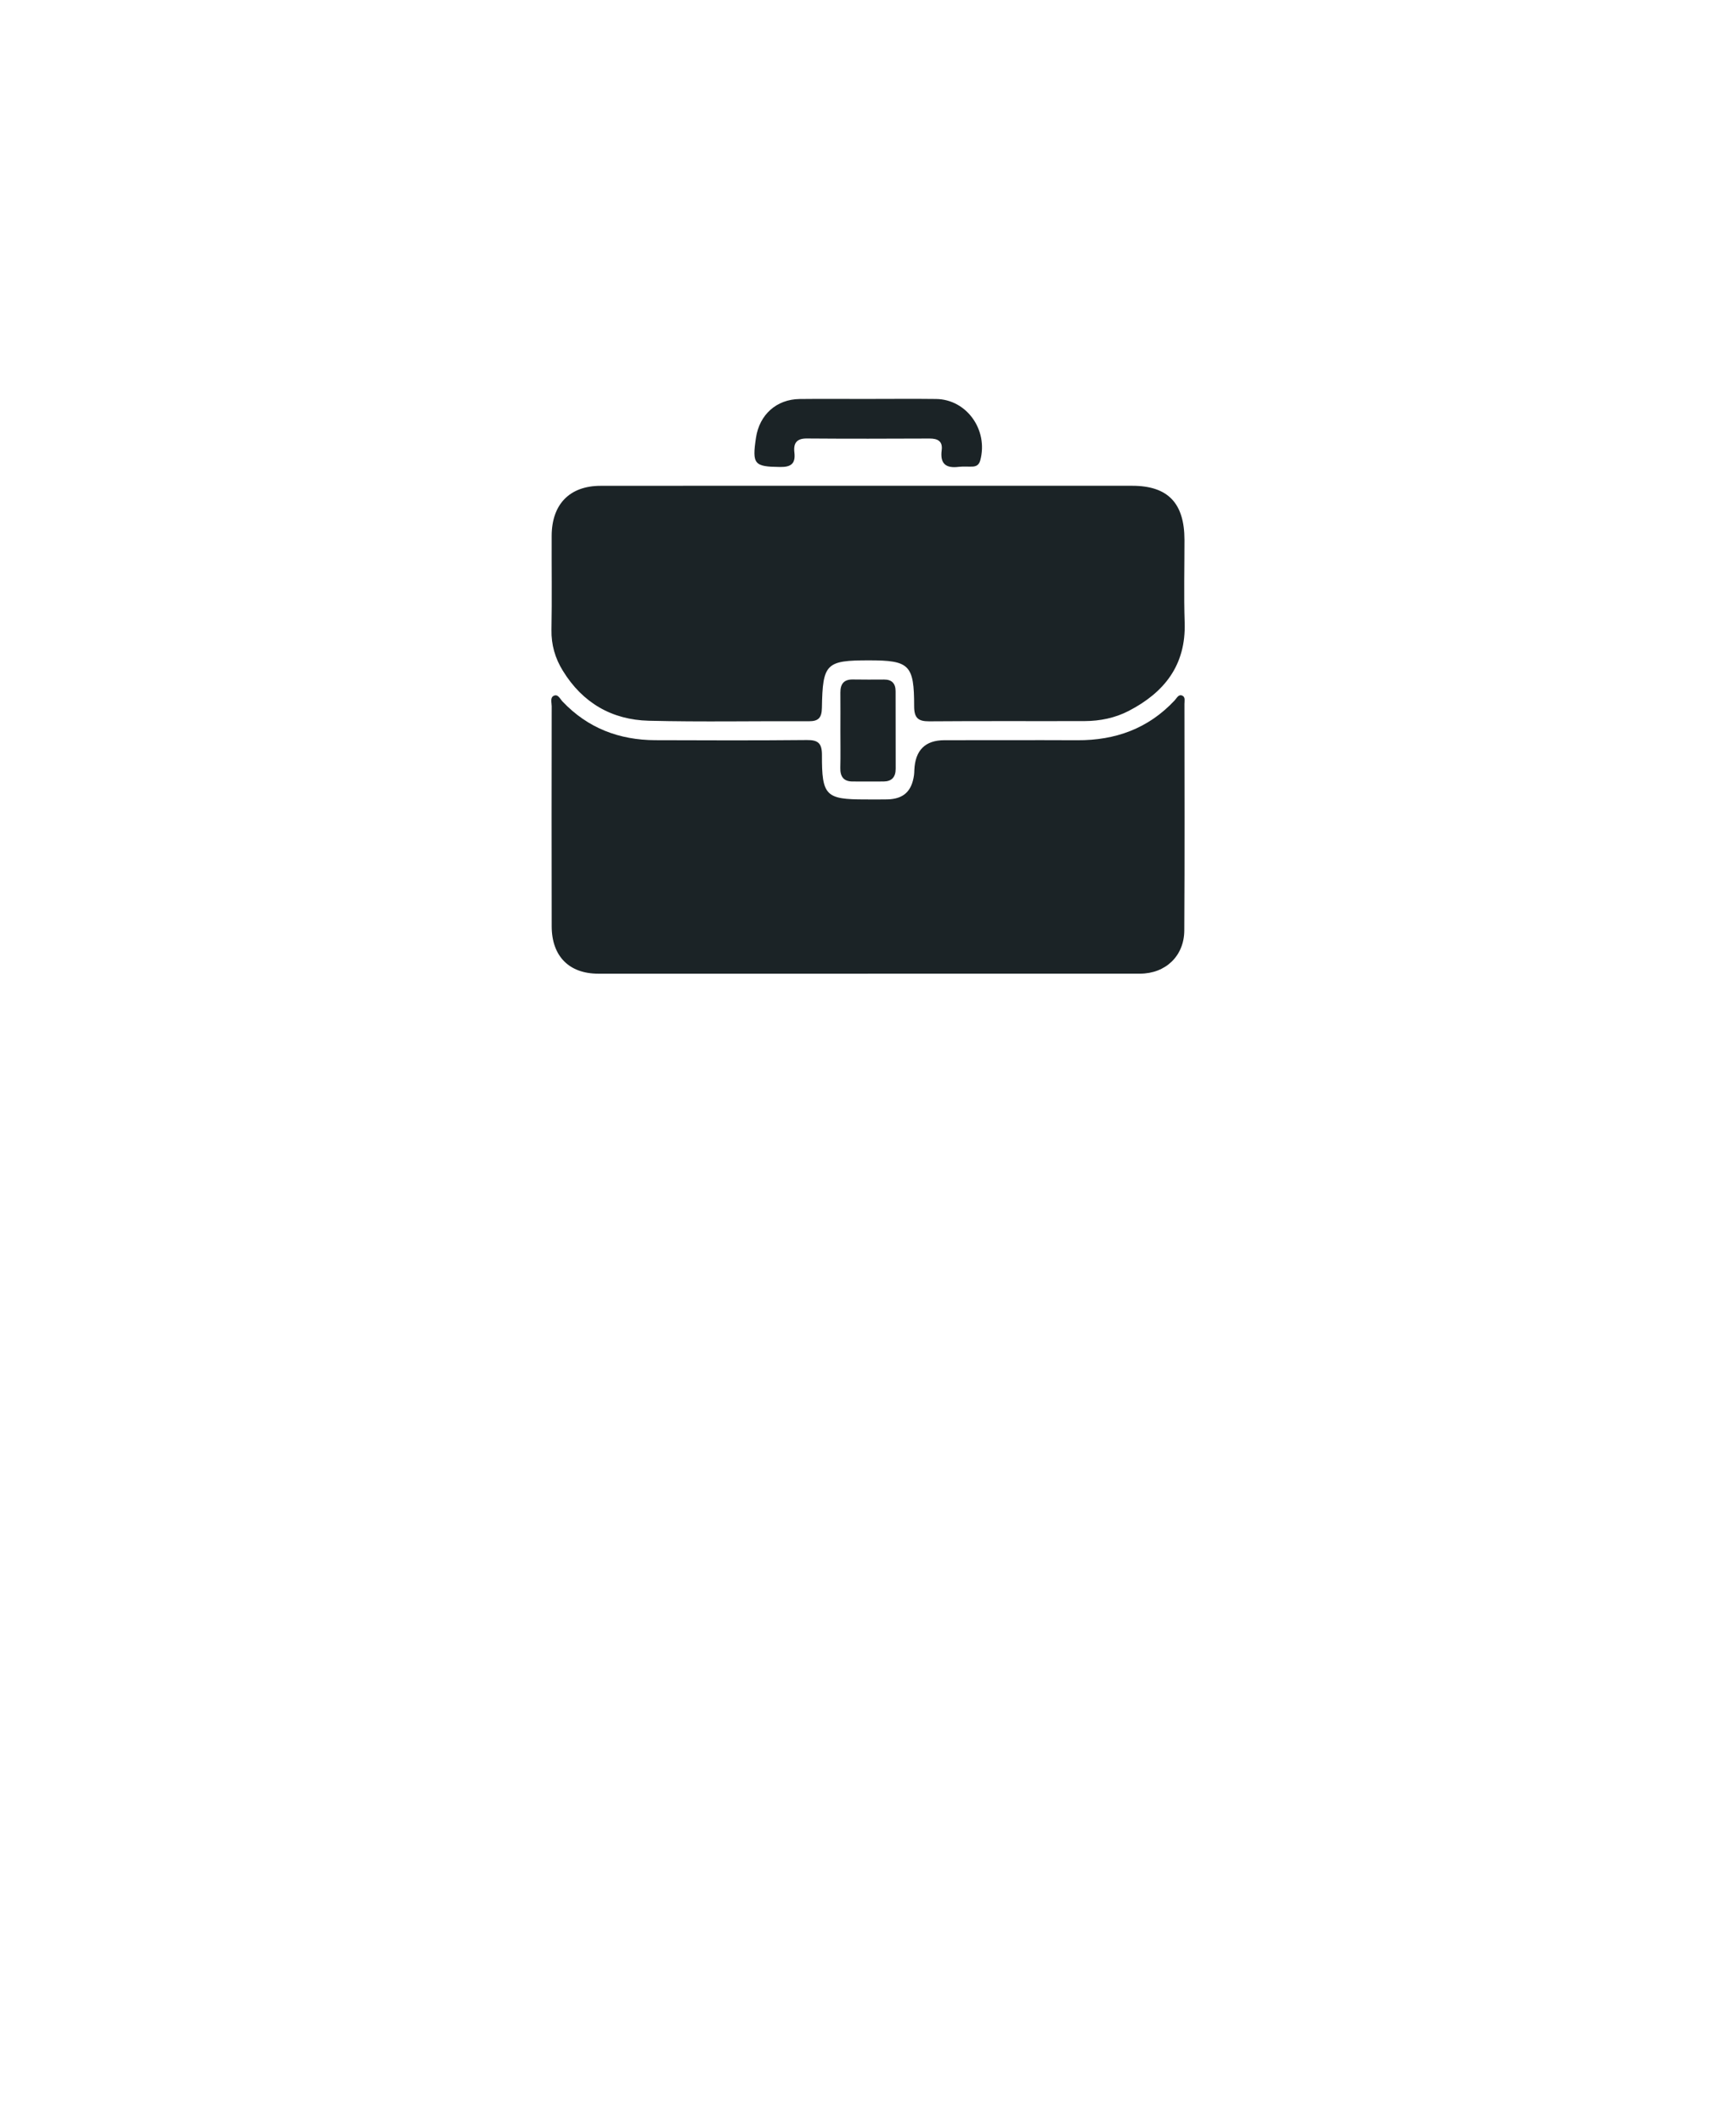
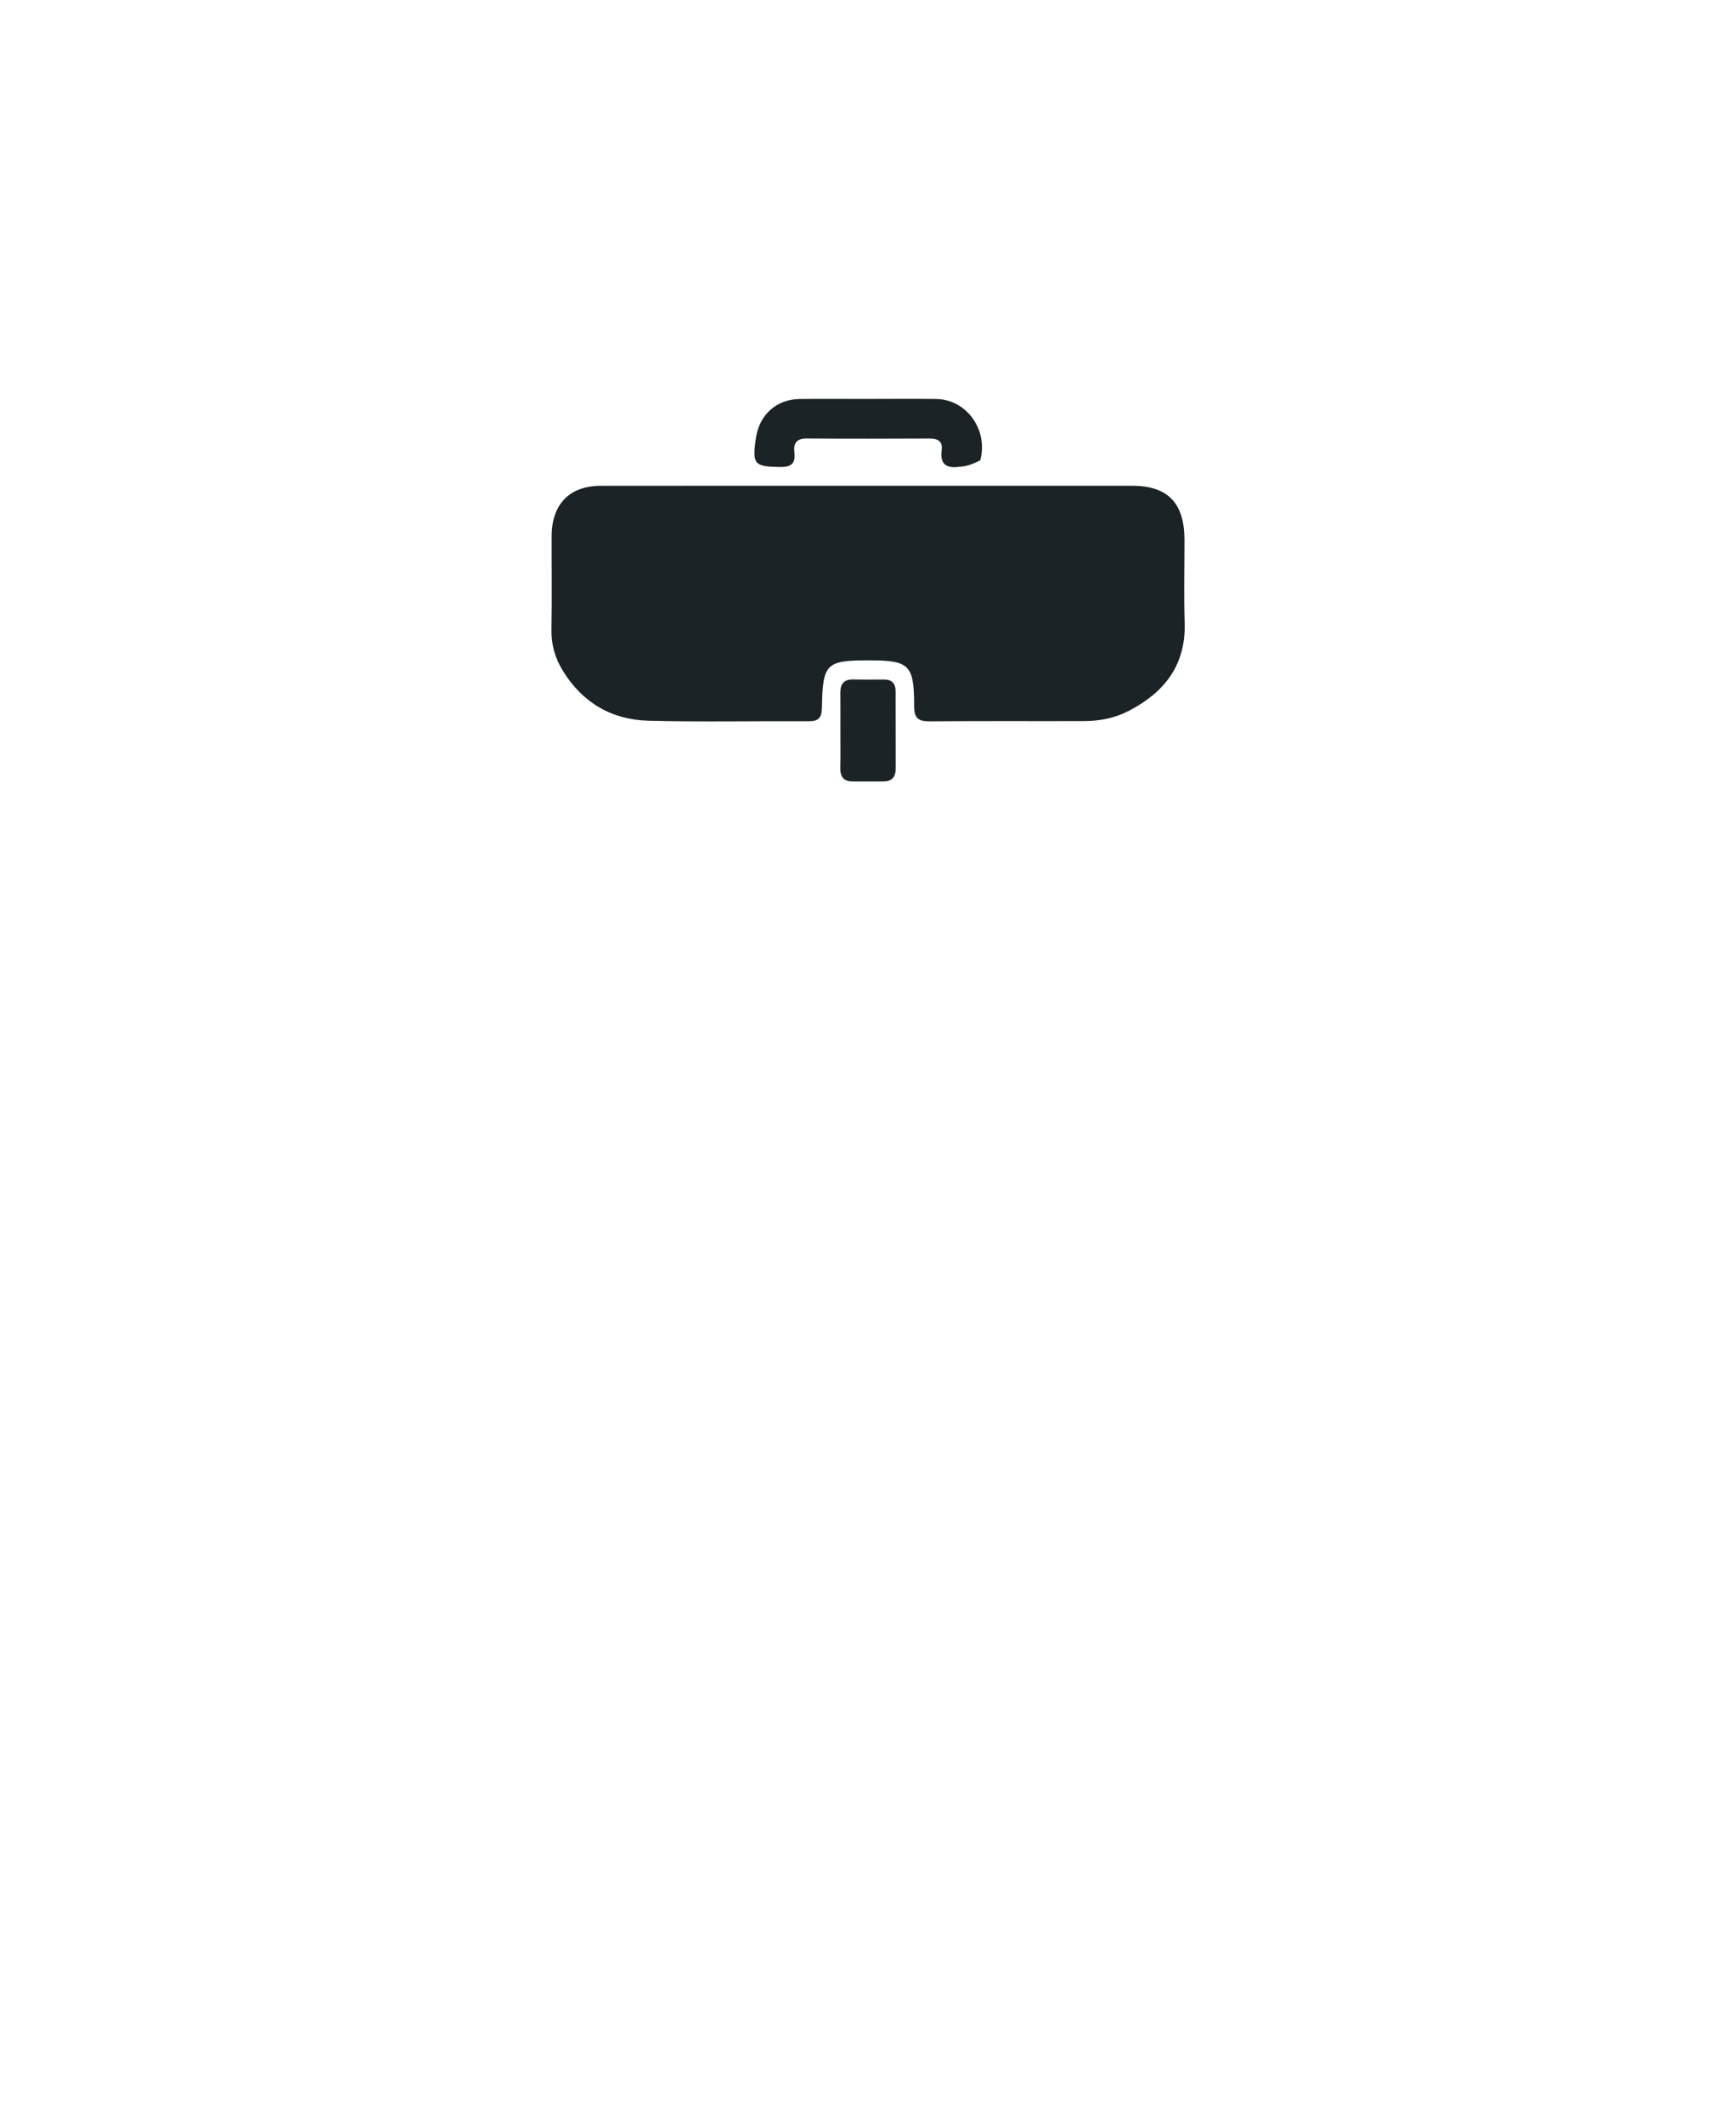
<svg xmlns="http://www.w3.org/2000/svg" width="148" height="181" viewBox="0 0 148 181" fill="none">
  <g filter="url(#filter0_dddd_121_988)">
-     <circle cx="74" cy="59" r="55" fill="white" />
-   </g>
-   <path d="M73.99 83.001C66.326 83.001 58.662 83.001 50.998 83.001C48.523 83.001 47.041 81.515 47.034 78.972C47.019 72.713 47.028 66.457 47.034 60.198C47.034 59.891 46.883 59.462 47.217 59.309C47.575 59.144 47.747 59.58 47.953 59.795C50.121 62.083 52.804 63.084 55.866 63.097C60.175 63.114 64.484 63.125 68.792 63.084C69.743 63.075 70.08 63.356 70.075 64.369C70.061 67.834 70.405 68.15 73.754 68.148C74.391 68.148 75.027 68.161 75.661 68.144C77.029 68.106 77.729 67.459 77.922 66.076C77.942 65.934 77.944 65.788 77.95 65.642C78.025 63.947 78.88 63.099 80.514 63.099C84.293 63.099 88.072 63.084 91.851 63.101C95.074 63.116 97.885 62.123 100.151 59.697C100.33 59.505 100.483 59.135 100.819 59.312C101.064 59.44 100.977 59.767 100.977 60.009C100.981 66.448 101.002 72.885 100.964 79.325C100.951 81.508 99.353 82.996 97.196 82.999C89.461 83.003 81.727 82.999 73.993 82.999L73.99 83.001Z" fill="#1B2326" />
+     </g>
  <path d="M74.073 41.41C81.559 41.41 89.044 41.406 96.528 41.41C99.564 41.412 100.977 42.883 100.979 46.019C100.981 48.37 100.919 50.722 100.996 53.069C101.115 56.732 99.236 59.031 96.251 60.589C95.076 61.203 93.783 61.465 92.461 61.469C88.049 61.482 83.635 61.454 79.223 61.489C78.278 61.495 77.931 61.208 77.933 60.192C77.935 56.668 77.527 56.291 74.091 56.291C70.42 56.291 70.135 56.557 70.071 60.336C70.056 61.175 69.788 61.486 68.965 61.482C64.411 61.458 59.854 61.552 55.303 61.439C52.185 61.36 49.672 59.933 47.981 57.172C47.33 56.117 46.992 54.973 47.015 53.687C47.064 51.014 47.021 48.335 47.032 45.66C47.045 42.981 48.568 41.417 51.194 41.414C58.82 41.404 66.445 41.41 74.071 41.41H74.073Z" fill="#1B2326" />
-   <path d="M73.993 34.008C75.931 34.008 77.871 33.988 79.81 34.012C82.412 34.045 84.267 36.651 83.572 39.237C83.467 39.627 83.242 39.765 82.893 39.776C82.506 39.787 82.114 39.752 81.731 39.797C80.667 39.928 80.127 39.562 80.282 38.374C80.382 37.61 79.942 37.381 79.254 37.383C75.763 37.398 72.273 37.407 68.782 37.379C67.92 37.372 67.631 37.773 67.724 38.569C67.837 39.525 67.437 39.819 66.518 39.808C64.305 39.784 64.107 39.59 64.45 37.313C64.745 35.346 66.201 34.036 68.175 34.014C70.114 33.992 72.054 34.01 73.993 34.01V34.008Z" fill="#1B2326" />
+   <path d="M73.993 34.008C75.931 34.008 77.871 33.988 79.81 34.012C82.412 34.045 84.267 36.651 83.572 39.237C82.506 39.787 82.114 39.752 81.731 39.797C80.667 39.928 80.127 39.562 80.282 38.374C80.382 37.61 79.942 37.381 79.254 37.383C75.763 37.398 72.273 37.407 68.782 37.379C67.92 37.372 67.631 37.773 67.724 38.569C67.837 39.525 67.437 39.819 66.518 39.808C64.305 39.784 64.107 39.59 64.45 37.313C64.745 35.346 66.201 34.036 68.175 34.014C70.114 33.992 72.054 34.01 73.993 34.01V34.008Z" fill="#1B2326" />
  <path d="M71.648 62.3C71.648 61.215 71.658 60.132 71.646 59.047C71.637 58.284 71.96 57.907 72.724 57.922C73.607 57.94 74.488 57.929 75.371 57.927C76.025 57.925 76.352 58.254 76.352 58.92C76.354 61.126 76.352 63.331 76.359 65.536C76.359 66.251 76.018 66.611 75.329 66.617C74.446 66.626 73.565 66.617 72.682 66.617C71.922 66.615 71.622 66.205 71.641 65.449C71.667 64.401 71.648 63.353 71.648 62.305V62.3Z" fill="#1B2326" />
  <defs>
    <filter id="filter0_dddd_121_988" x="0" y="0" width="148" height="181" filterUnits="userSpaceOnUse" color-interpolation-filters="sRGB">
      <feFlood flood-opacity="0" result="BackgroundImageFix" />
      <feColorMatrix in="SourceAlpha" type="matrix" values="0 0 0 0 0 0 0 0 0 0 0 0 0 0 0 0 0 0 127 0" result="hardAlpha" />
      <feOffset dy="3" />
      <feGaussianBlur stdDeviation="3.5" />
      <feColorMatrix type="matrix" values="0 0 0 0 0 0 0 0 0 0 0 0 0 0 0 0 0 0 0.1 0" />
      <feBlend mode="normal" in2="BackgroundImageFix" result="effect1_dropShadow_121_988" />
      <feColorMatrix in="SourceAlpha" type="matrix" values="0 0 0 0 0 0 0 0 0 0 0 0 0 0 0 0 0 0 127 0" result="hardAlpha" />
      <feOffset dy="12" />
      <feGaussianBlur stdDeviation="6" />
      <feColorMatrix type="matrix" values="0 0 0 0 0 0 0 0 0 0 0 0 0 0 0 0 0 0 0.09 0" />
      <feBlend mode="normal" in2="effect1_dropShadow_121_988" result="effect2_dropShadow_121_988" />
      <feColorMatrix in="SourceAlpha" type="matrix" values="0 0 0 0 0 0 0 0 0 0 0 0 0 0 0 0 0 0 127 0" result="hardAlpha" />
      <feOffset dy="27" />
      <feGaussianBlur stdDeviation="8" />
      <feColorMatrix type="matrix" values="0 0 0 0 0 0 0 0 0 0 0 0 0 0 0 0 0 0 0.05 0" />
      <feBlend mode="normal" in2="effect2_dropShadow_121_988" result="effect3_dropShadow_121_988" />
      <feColorMatrix in="SourceAlpha" type="matrix" values="0 0 0 0 0 0 0 0 0 0 0 0 0 0 0 0 0 0 127 0" result="hardAlpha" />
      <feOffset dy="48" />
      <feGaussianBlur stdDeviation="9.5" />
      <feColorMatrix type="matrix" values="0 0 0 0 0 0 0 0 0 0 0 0 0 0 0 0 0 0 0.01 0" />
      <feBlend mode="normal" in2="effect3_dropShadow_121_988" result="effect4_dropShadow_121_988" />
      <feBlend mode="normal" in="SourceGraphic" in2="effect4_dropShadow_121_988" result="shape" />
    </filter>
  </defs>
</svg>